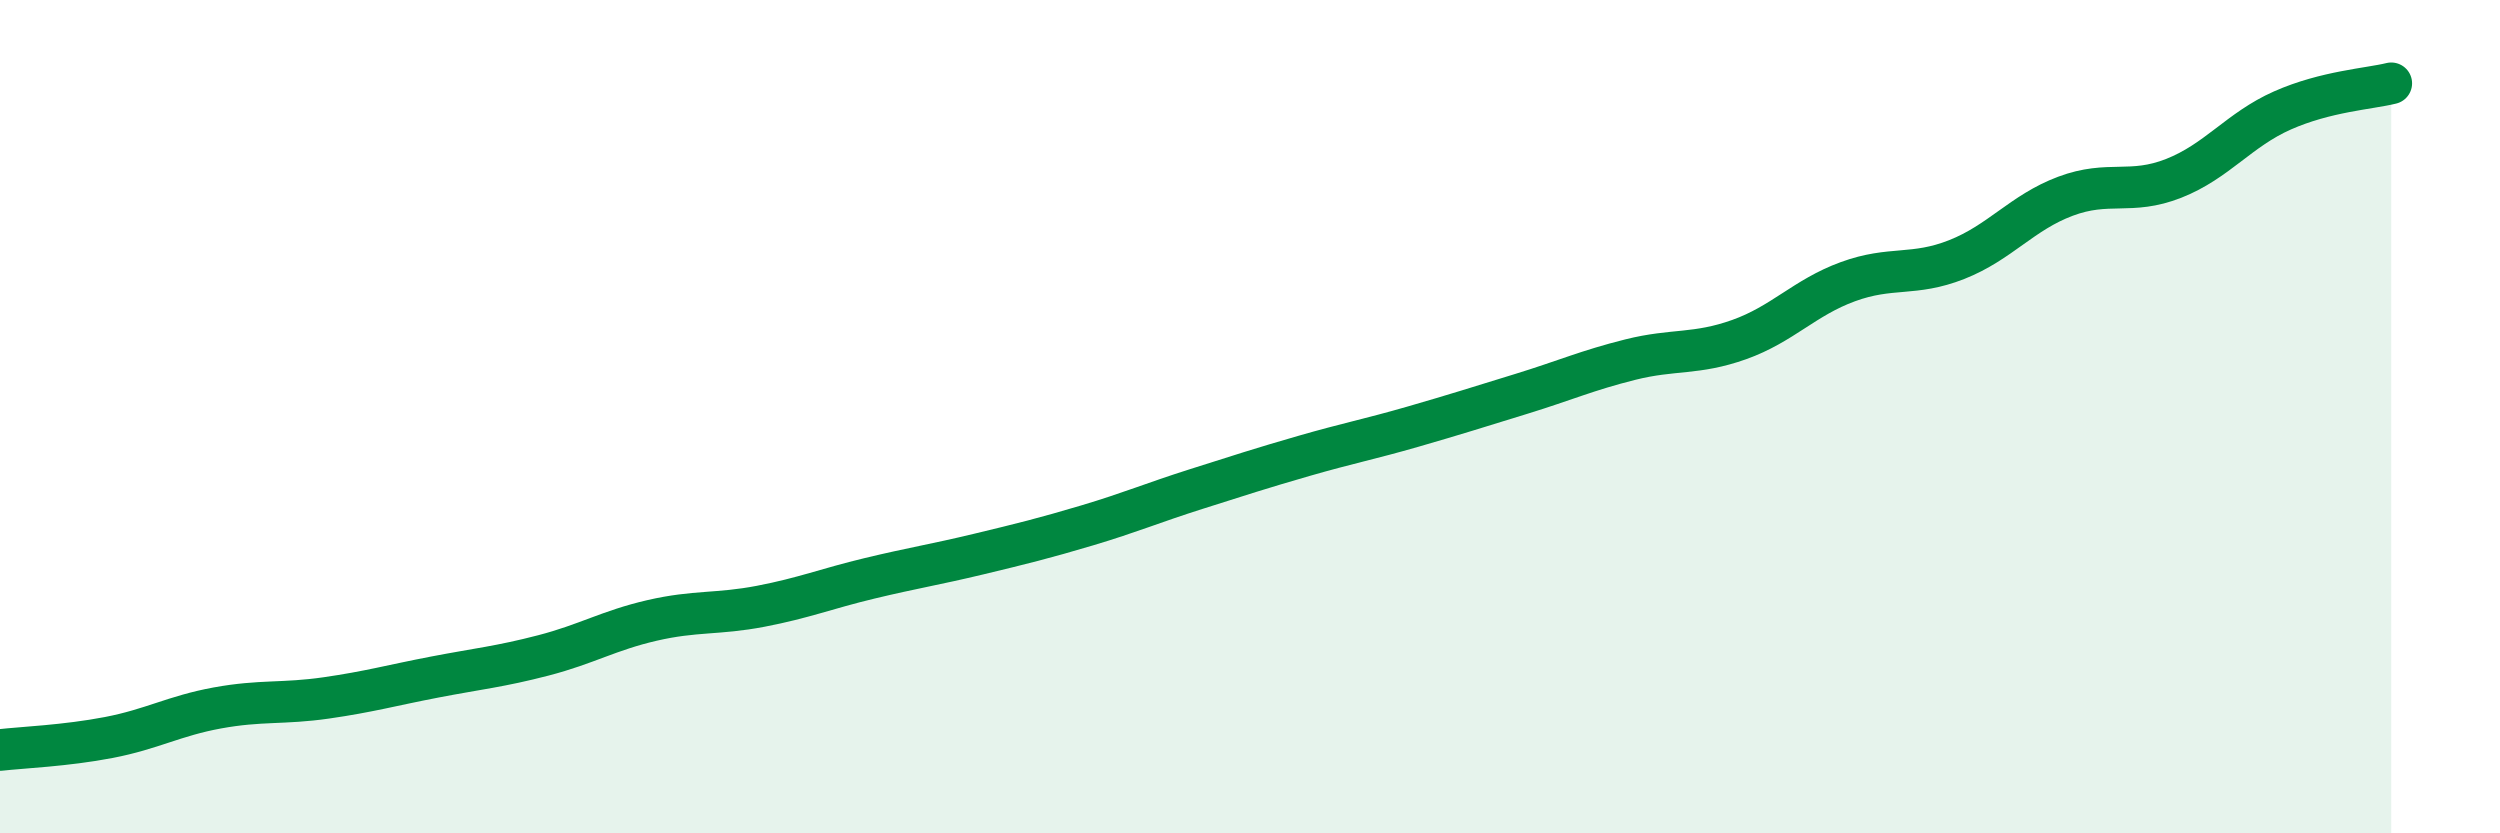
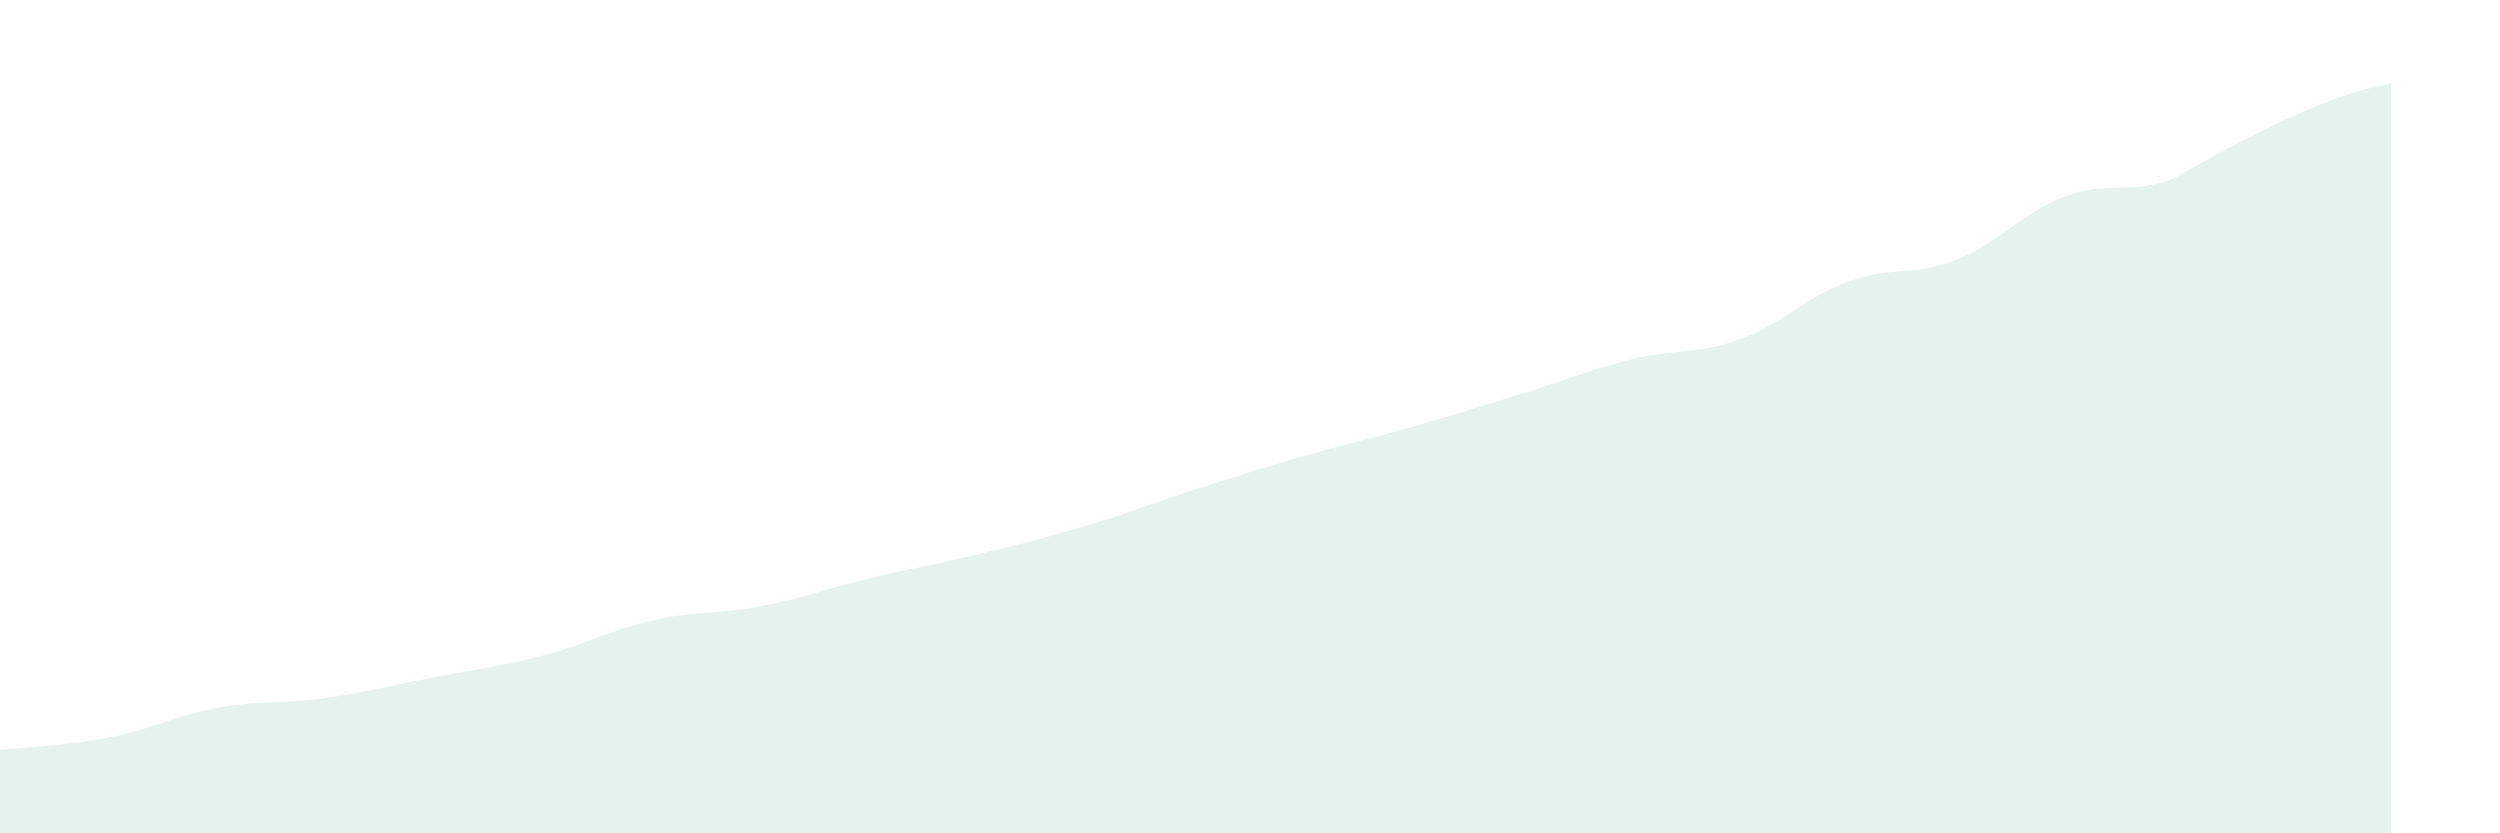
<svg xmlns="http://www.w3.org/2000/svg" width="60" height="20" viewBox="0 0 60 20">
-   <path d="M 0,18 C 0.52,17.94 1.57,17.9 2.61,17.7 C 3.65,17.5 4.18,17.18 5.22,16.99 C 6.26,16.8 6.79,16.9 7.83,16.75 C 8.87,16.6 9.39,16.45 10.43,16.25 C 11.47,16.05 12,16 13.04,15.73 C 14.08,15.46 14.61,15.13 15.65,14.89 C 16.69,14.65 17.22,14.75 18.26,14.55 C 19.3,14.35 19.83,14.13 20.87,13.88 C 21.91,13.63 22.44,13.55 23.48,13.3 C 24.52,13.05 25.05,12.92 26.09,12.61 C 27.13,12.3 27.66,12.07 28.7,11.74 C 29.74,11.41 30.26,11.24 31.3,10.94 C 32.34,10.64 32.87,10.54 33.91,10.24 C 34.95,9.94 35.48,9.77 36.52,9.45 C 37.56,9.13 38.09,8.89 39.13,8.63 C 40.17,8.37 40.7,8.52 41.74,8.15 C 42.78,7.78 43.31,7.14 44.35,6.76 C 45.39,6.38 45.92,6.64 46.96,6.23 C 48,5.82 48.53,5.1 49.57,4.71 C 50.61,4.32 51.13,4.69 52.17,4.28 C 53.21,3.87 53.74,3.11 54.78,2.65 C 55.82,2.19 56.87,2.13 57.39,2L57.39 20L0 20Z" fill="#008740" opacity="0.1" stroke-linecap="round" stroke-linejoin="round" />
-   <path d="M 0,18 C 0.52,17.94 1.57,17.9 2.61,17.7 C 3.65,17.5 4.18,17.18 5.22,16.99 C 6.26,16.8 6.79,16.9 7.83,16.75 C 8.87,16.6 9.39,16.45 10.43,16.25 C 11.47,16.05 12,16 13.04,15.73 C 14.08,15.46 14.61,15.13 15.65,14.89 C 16.69,14.65 17.22,14.75 18.26,14.55 C 19.3,14.35 19.83,14.13 20.87,13.88 C 21.91,13.63 22.44,13.55 23.48,13.3 C 24.52,13.05 25.05,12.92 26.09,12.61 C 27.13,12.3 27.66,12.07 28.7,11.74 C 29.74,11.41 30.26,11.24 31.3,10.94 C 32.34,10.64 32.87,10.54 33.91,10.24 C 34.95,9.94 35.48,9.77 36.52,9.45 C 37.56,9.13 38.09,8.89 39.13,8.63 C 40.17,8.37 40.7,8.52 41.74,8.15 C 42.78,7.78 43.31,7.14 44.35,6.76 C 45.39,6.38 45.92,6.64 46.96,6.23 C 48,5.82 48.53,5.1 49.57,4.71 C 50.61,4.32 51.13,4.69 52.17,4.28 C 53.21,3.87 53.74,3.11 54.78,2.65 C 55.82,2.19 56.87,2.13 57.39,2" stroke="#008740" stroke-width="1" fill="none" stroke-linecap="round" stroke-linejoin="round" />
+   <path d="M 0,18 C 0.52,17.94 1.57,17.9 2.61,17.7 C 3.65,17.5 4.18,17.18 5.22,16.99 C 6.26,16.8 6.79,16.9 7.83,16.75 C 8.87,16.6 9.39,16.45 10.43,16.25 C 11.47,16.05 12,16 13.04,15.73 C 14.08,15.46 14.61,15.13 15.65,14.89 C 16.69,14.65 17.22,14.75 18.26,14.55 C 19.3,14.35 19.83,14.13 20.87,13.88 C 21.91,13.63 22.44,13.55 23.48,13.3 C 24.52,13.05 25.05,12.92 26.09,12.61 C 27.13,12.3 27.66,12.07 28.7,11.74 C 29.74,11.41 30.26,11.24 31.3,10.94 C 32.34,10.64 32.87,10.54 33.91,10.24 C 34.95,9.94 35.48,9.77 36.52,9.45 C 37.56,9.13 38.09,8.89 39.13,8.63 C 40.17,8.37 40.7,8.52 41.74,8.15 C 42.78,7.78 43.31,7.14 44.35,6.76 C 45.39,6.38 45.92,6.64 46.96,6.23 C 48,5.82 48.53,5.1 49.57,4.71 C 50.61,4.32 51.13,4.69 52.17,4.28 C 55.82,2.19 56.87,2.13 57.39,2L57.39 20L0 20Z" fill="#008740" opacity="0.1" stroke-linecap="round" stroke-linejoin="round" />
</svg>